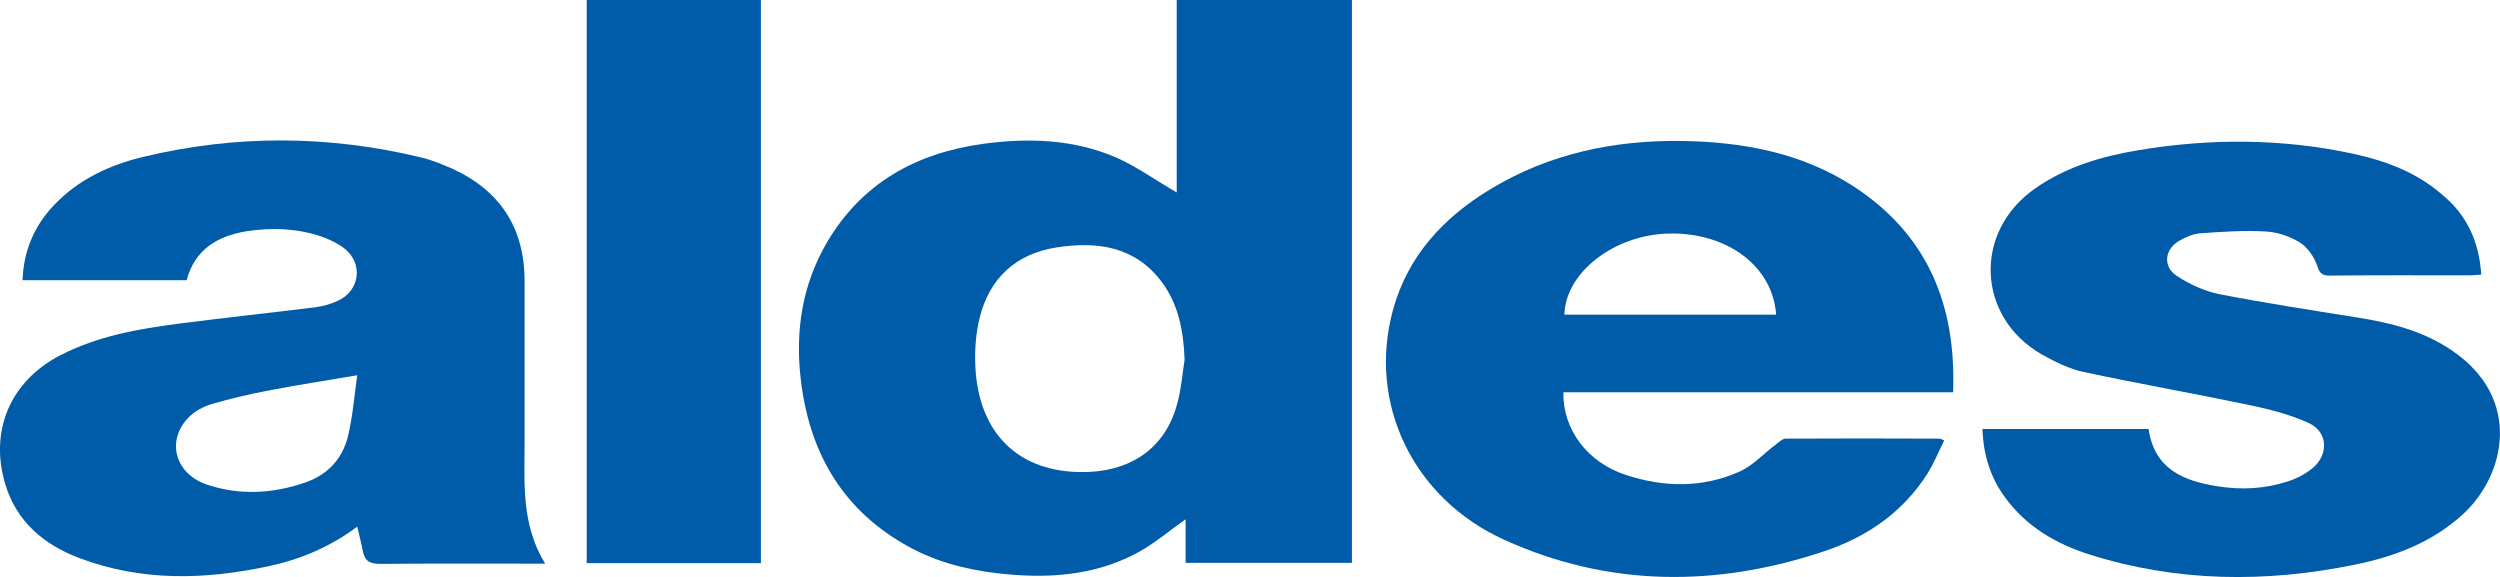
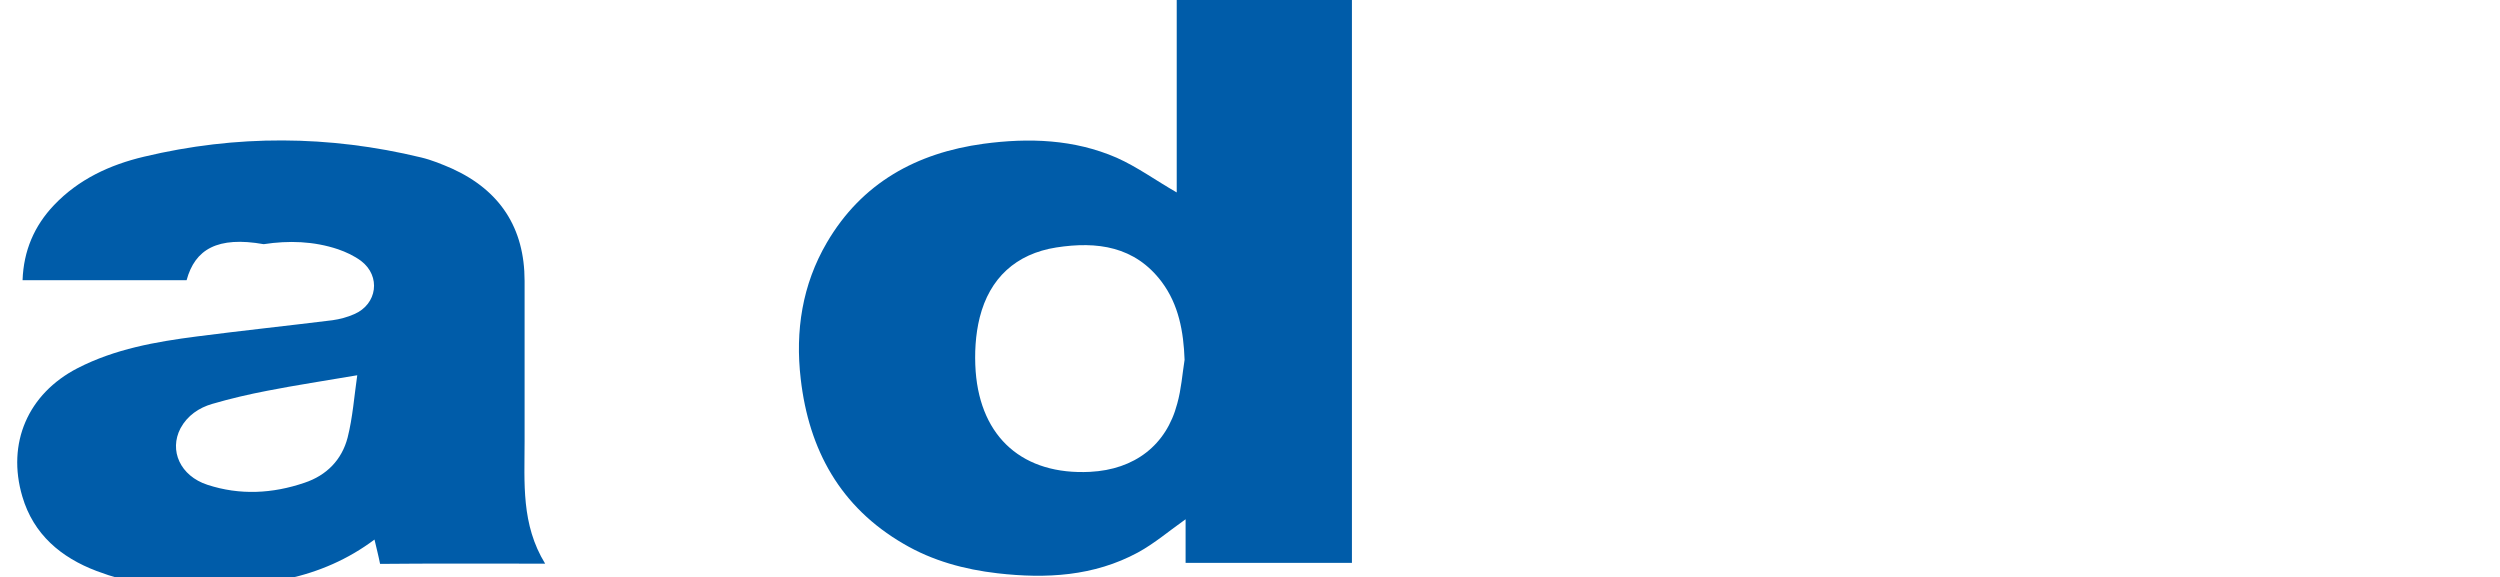
<svg xmlns="http://www.w3.org/2000/svg" version="1.1" id="Calque_1" x="0px" y="0px" viewBox="0 0 986 227.6" style="enable-background:new 0 0 986 227.6;" xml:space="preserve">
  <style type="text/css">
	.st0{fill:#005CA9;}
</style>
  <g>
    <path class="st0" d="M464.1,75.9c0-24.7,0-50.1,0-75.9c23.2,0,46,0,69.1,0c0,74,0,147.9,0,222c-21.9,0-43.5,0-65.6,0   c0-6,0-11.7,0-17.2c-6.4,4.5-12.2,9.5-18.8,13.1c-17.4,9.4-36.2,10.4-55.4,8.2c-13-1.5-25.6-4.9-37-11.6   c-25-14.5-37.4-37.1-40.6-65.1c-2.2-18.9,0.6-37.1,10.3-53.7c13.8-23.6,35.4-35.4,61.8-39c17.9-2.4,35.7-1.8,52.5,5.5   C448.5,65.8,455.9,71.2,464.1,75.9z M467.2,141.9c-0.4-11.1-2.3-21.7-9-30.7c-10.6-14.1-25.5-16.1-41.6-13.6   c-15.9,2.5-26.3,12.1-30.2,27.6c-1.7,6.8-2.1,14.2-1.6,21.3c2,26.3,18.9,40.9,45.1,39.6c17.6-0.9,30.1-10.5,34.4-26.9   C465.9,153.5,466.3,147.6,467.2,141.9z" />
-     <path class="st0" d="M73.6,110.5c-21.8,0-43,0-64.7,0c0.4-11.6,4.6-21.4,12.4-29.6C31,70.7,43.3,65,56.8,61.8   c36.4-8.7,72.9-8.5,109.3,0.3c4.2,1,8.3,2.7,12.2,4.4c18.9,8.6,28.6,23.4,28.6,44.3c0,21.1,0,42.2,0,63.3c0,16.3-1.4,32.7,8.1,48.2   c-2.4,0-3.8,0-5.3,0c-19.9,0-39.8-0.1-59.8,0.1c-4.1,0-6.1-1.2-6.8-5.1c-0.6-3.1-1.4-6.1-2.2-9.6c-10.4,7.8-22,12.8-34.5,15.5   c-25.3,5.5-50.5,6.2-75.1-3.1c-14-5.3-24.9-14.4-29.3-29.4c-6.2-21,2.2-40.5,21.8-50.6c14.8-7.6,30.8-10.4,47-12.5   c17.8-2.3,35.7-4.2,53.5-6.4c2.9-0.4,5.9-1.2,8.6-2.4c9.1-3.9,10.6-15,2.7-21c-2.7-2-5.9-3.5-9.1-4.6c-9.6-3.2-19.4-3.5-29.3-2   C85.8,93.1,76.9,98.3,73.6,110.5z M140.9,148c-12.8,2.2-24.2,3.9-35.4,6.1c-7.3,1.4-14.6,3.1-21.8,5.2c-5.2,1.5-9.8,4.6-12.5,9.6   c-4.6,8.8-0.1,18.8,10.6,22.3c12.8,4.2,25.7,3.5,38.3-0.8c8.7-2.9,14.7-9,17-17.8C139.1,164.7,139.7,156.3,140.9,148z" />
-     <path class="st0" d="M770.3,154.7c-51.7,0-102.7,0-153.7,0c-0.3,14.5,9.3,27.6,24.6,32.6c15.1,5,30.5,5.2,45.1-1.4   c5.2-2.4,9.4-7.1,14.1-10.6c1.2-0.9,2.6-2.3,3.9-2.3c20.2-0.1,40.4-0.1,60.7,0c0.3,0,0.5,0.2,1.8,0.7c-2.2,4.4-4,8.9-6.5,12.9   c-9.7,15.4-24,25.2-40.8,30.8c-42.4,14.2-84.8,14.2-126-4.4c-36.2-16.3-54.2-53.9-44.1-90.8c5.9-21.4,20-36.5,38.6-47.7   c23.2-14,48.8-19.3,75.6-18.9c24,0.4,47.1,4.7,67.6,18C760.2,92.6,771.6,120.2,770.3,154.7z M700.5,124.1   c-1.3-19.1-19.3-32.5-42.3-32c-21.5,0.5-40.8,15.3-41.2,32C644.8,124.1,672.5,124.1,700.5,124.1z" />
-     <path class="st0" d="M978.6,108.3c-1.7,0.1-3,0.3-4.4,0.3c-18.4,0-36.8-0.1-55.3,0.1c-3,0-4-0.8-5-3.9c-1.2-3.5-3.8-7.3-6.9-9.2   c-3.9-2.4-8.9-4.1-13.5-4.3c-8.5-0.5-17,0.1-25.5,0.7c-2.9,0.2-5.8,1.4-8.4,2.9c-5.9,3.3-6.7,10.2-1.1,13.9c5,3.3,10.9,6,16.7,7.2   c18,3.5,36.2,6.3,54.4,9.2c13.3,2.1,26.1,5.3,37.4,13c28,18.9,21.1,49.3,4.4,64.6c-12.1,11.1-26.9,16.7-42.6,19.9   c-35.2,7.2-70.2,6.9-104.7-4c-13.2-4.2-24.9-11-33.3-22.5c-5.8-7.9-8.6-16.9-8.9-27c22,0,43.6,0,65.5,0   c2.3,15.8,13.7,20.5,27.3,22.6c9.3,1.5,18.6,1,27.5-1.9c3.5-1.1,7-2.9,9.8-5.2c6.5-5.3,6.2-14.3-1.3-17.8c-7.6-3.5-16-5.6-24.3-7.3   c-21.5-4.5-43.2-8.3-64.6-12.9c-5.7-1.2-11.3-4-16.5-6.9c-25.8-14.8-27.1-48.5-2.6-65.5c12.3-8.6,26.4-12.7,40.9-15.1   c28.3-4.7,56.7-4.6,84.8,1.5c12.7,2.8,24.7,7.3,34.7,16C972.9,84.7,977.8,95.3,978.6,108.3z" />
-     <path class="st0" d="M300.1,222.1c-23,0-45.7,0-68.7,0c0-74,0-147.9,0-222.1c22.9,0,45.6,0,68.7,0   C300.1,74,300.1,147.8,300.1,222.1z" />
+     <path class="st0" d="M73.6,110.5c-21.8,0-43,0-64.7,0c0.4-11.6,4.6-21.4,12.4-29.6C31,70.7,43.3,65,56.8,61.8   c36.4-8.7,72.9-8.5,109.3,0.3c4.2,1,8.3,2.7,12.2,4.4c18.9,8.6,28.6,23.4,28.6,44.3c0,21.1,0,42.2,0,63.3c0,16.3-1.4,32.7,8.1,48.2   c-2.4,0-3.8,0-5.3,0c-19.9,0-39.8-0.1-59.8,0.1c-0.6-3.1-1.4-6.1-2.2-9.6c-10.4,7.8-22,12.8-34.5,15.5   c-25.3,5.5-50.5,6.2-75.1-3.1c-14-5.3-24.9-14.4-29.3-29.4c-6.2-21,2.2-40.5,21.8-50.6c14.8-7.6,30.8-10.4,47-12.5   c17.8-2.3,35.7-4.2,53.5-6.4c2.9-0.4,5.9-1.2,8.6-2.4c9.1-3.9,10.6-15,2.7-21c-2.7-2-5.9-3.5-9.1-4.6c-9.6-3.2-19.4-3.5-29.3-2   C85.8,93.1,76.9,98.3,73.6,110.5z M140.9,148c-12.8,2.2-24.2,3.9-35.4,6.1c-7.3,1.4-14.6,3.1-21.8,5.2c-5.2,1.5-9.8,4.6-12.5,9.6   c-4.6,8.8-0.1,18.8,10.6,22.3c12.8,4.2,25.7,3.5,38.3-0.8c8.7-2.9,14.7-9,17-17.8C139.1,164.7,139.7,156.3,140.9,148z" />
  </g>
</svg>